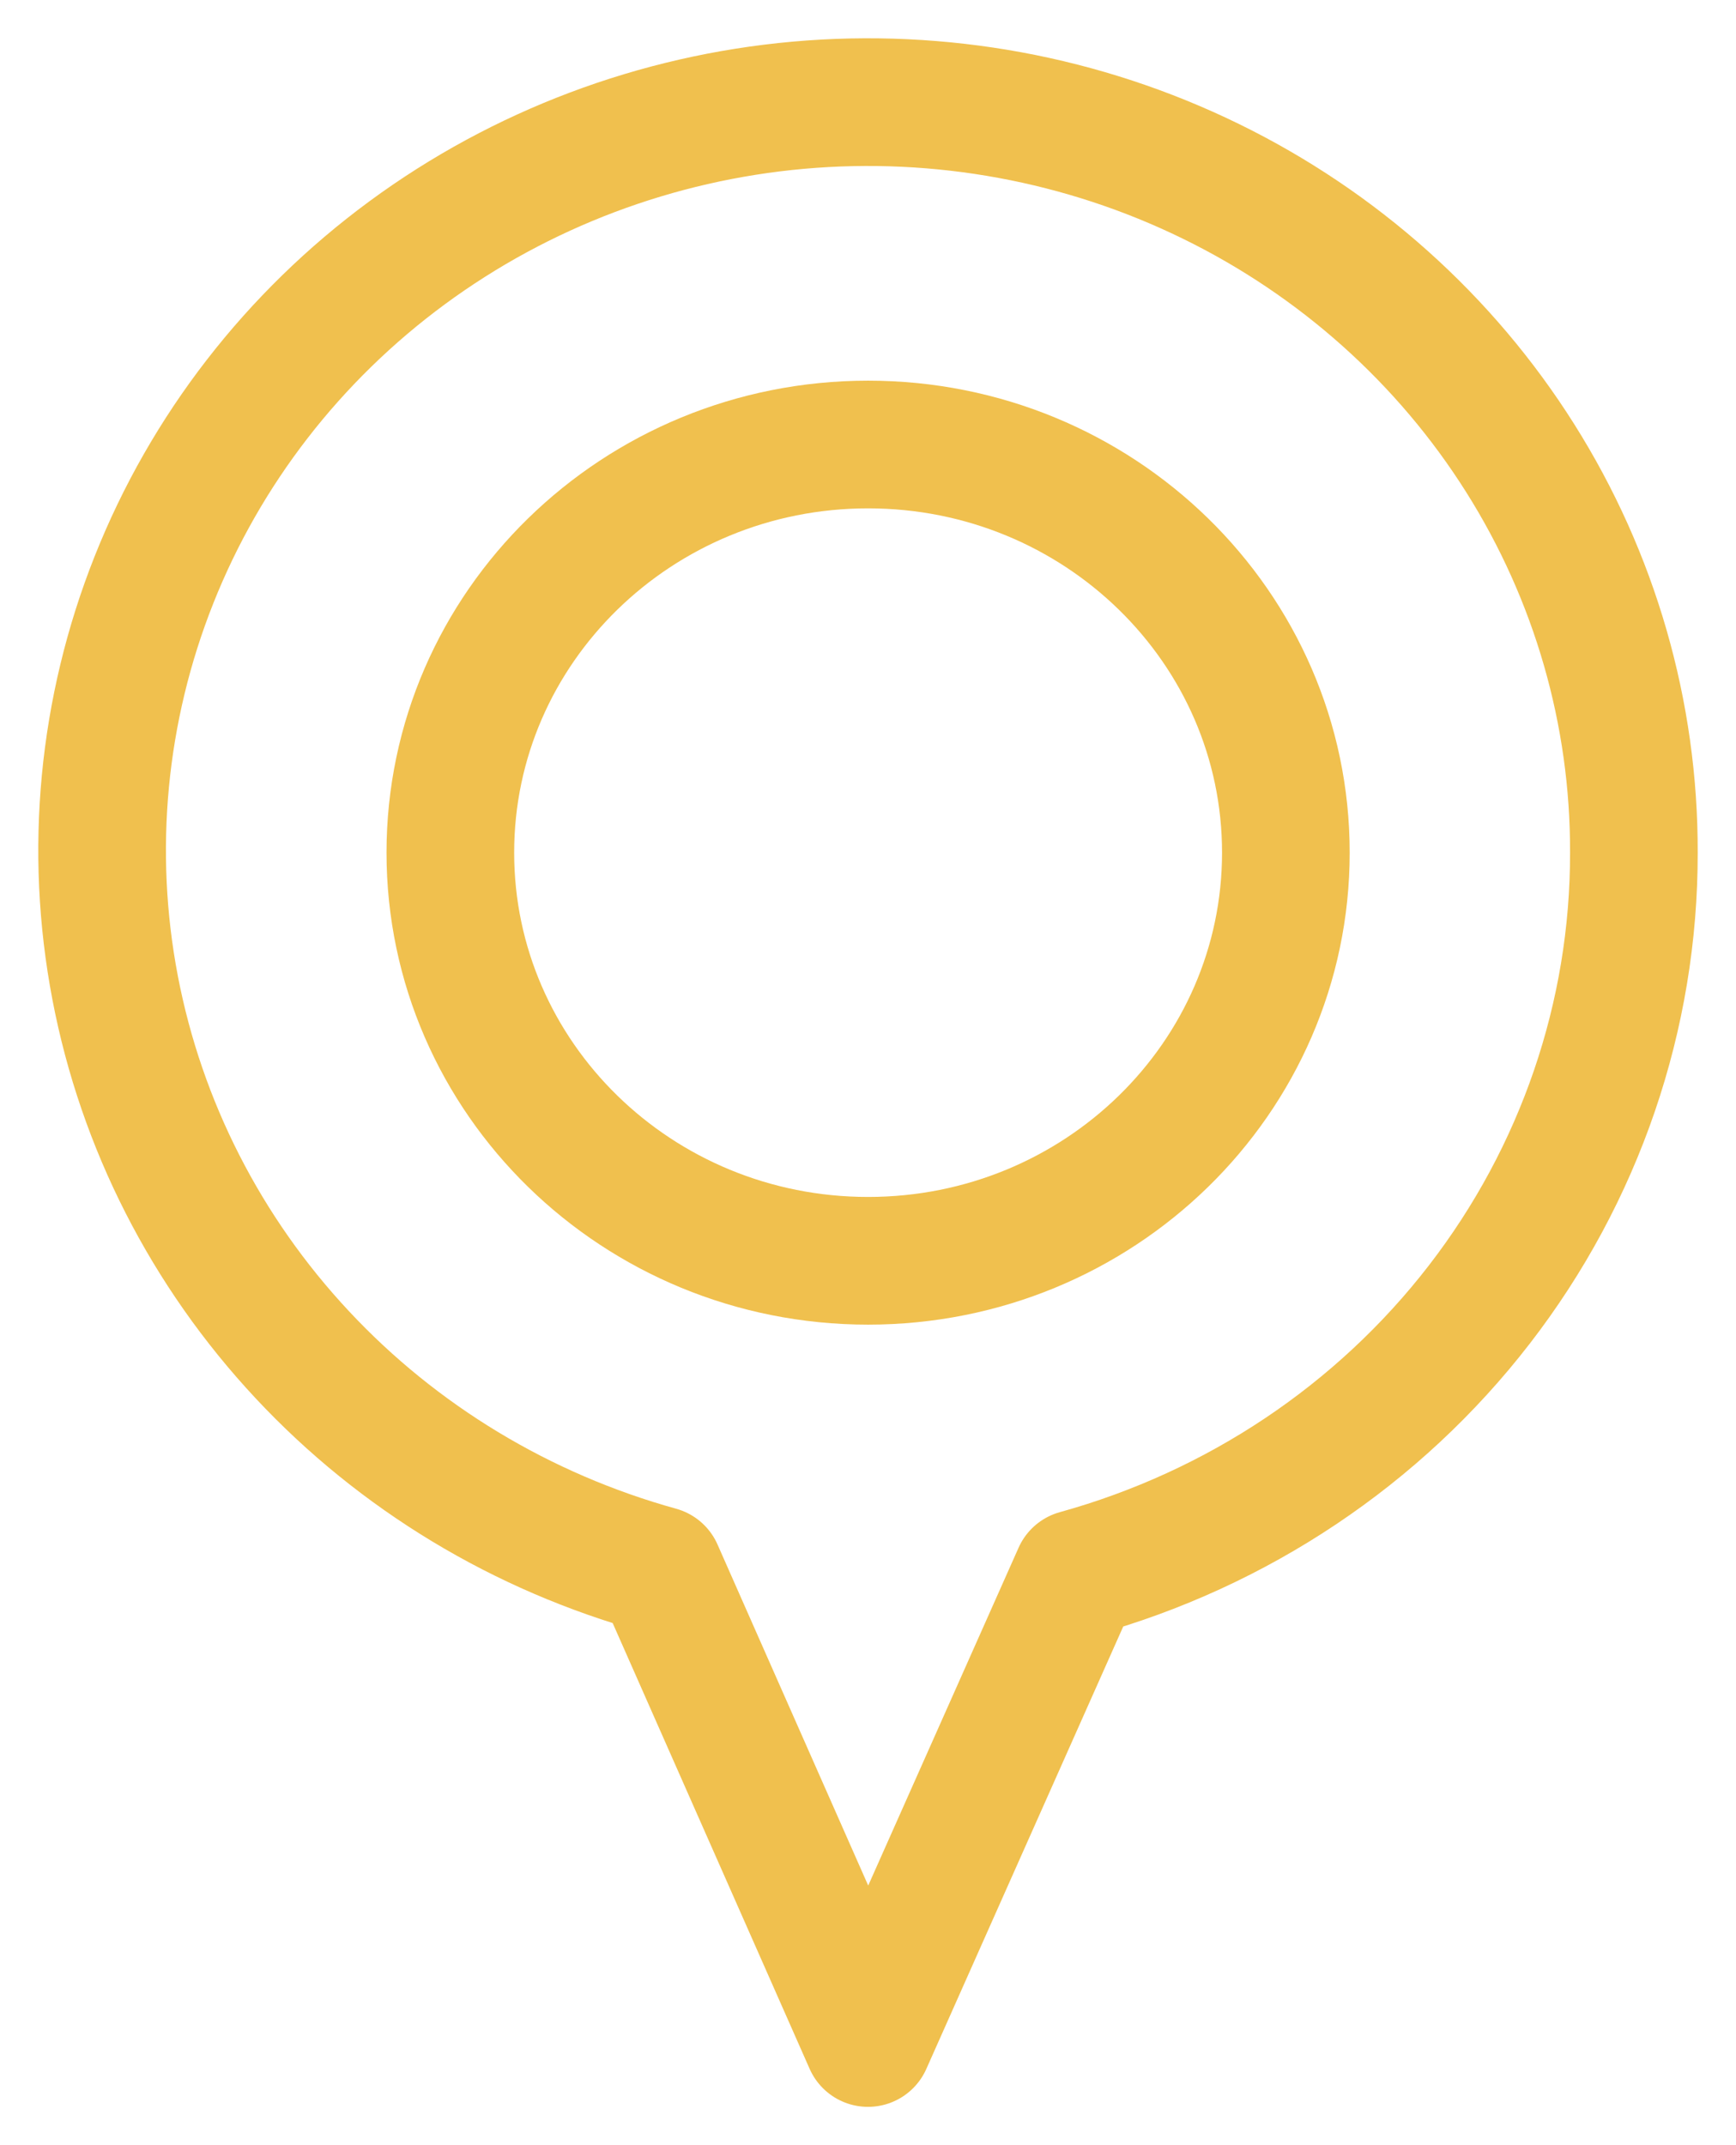
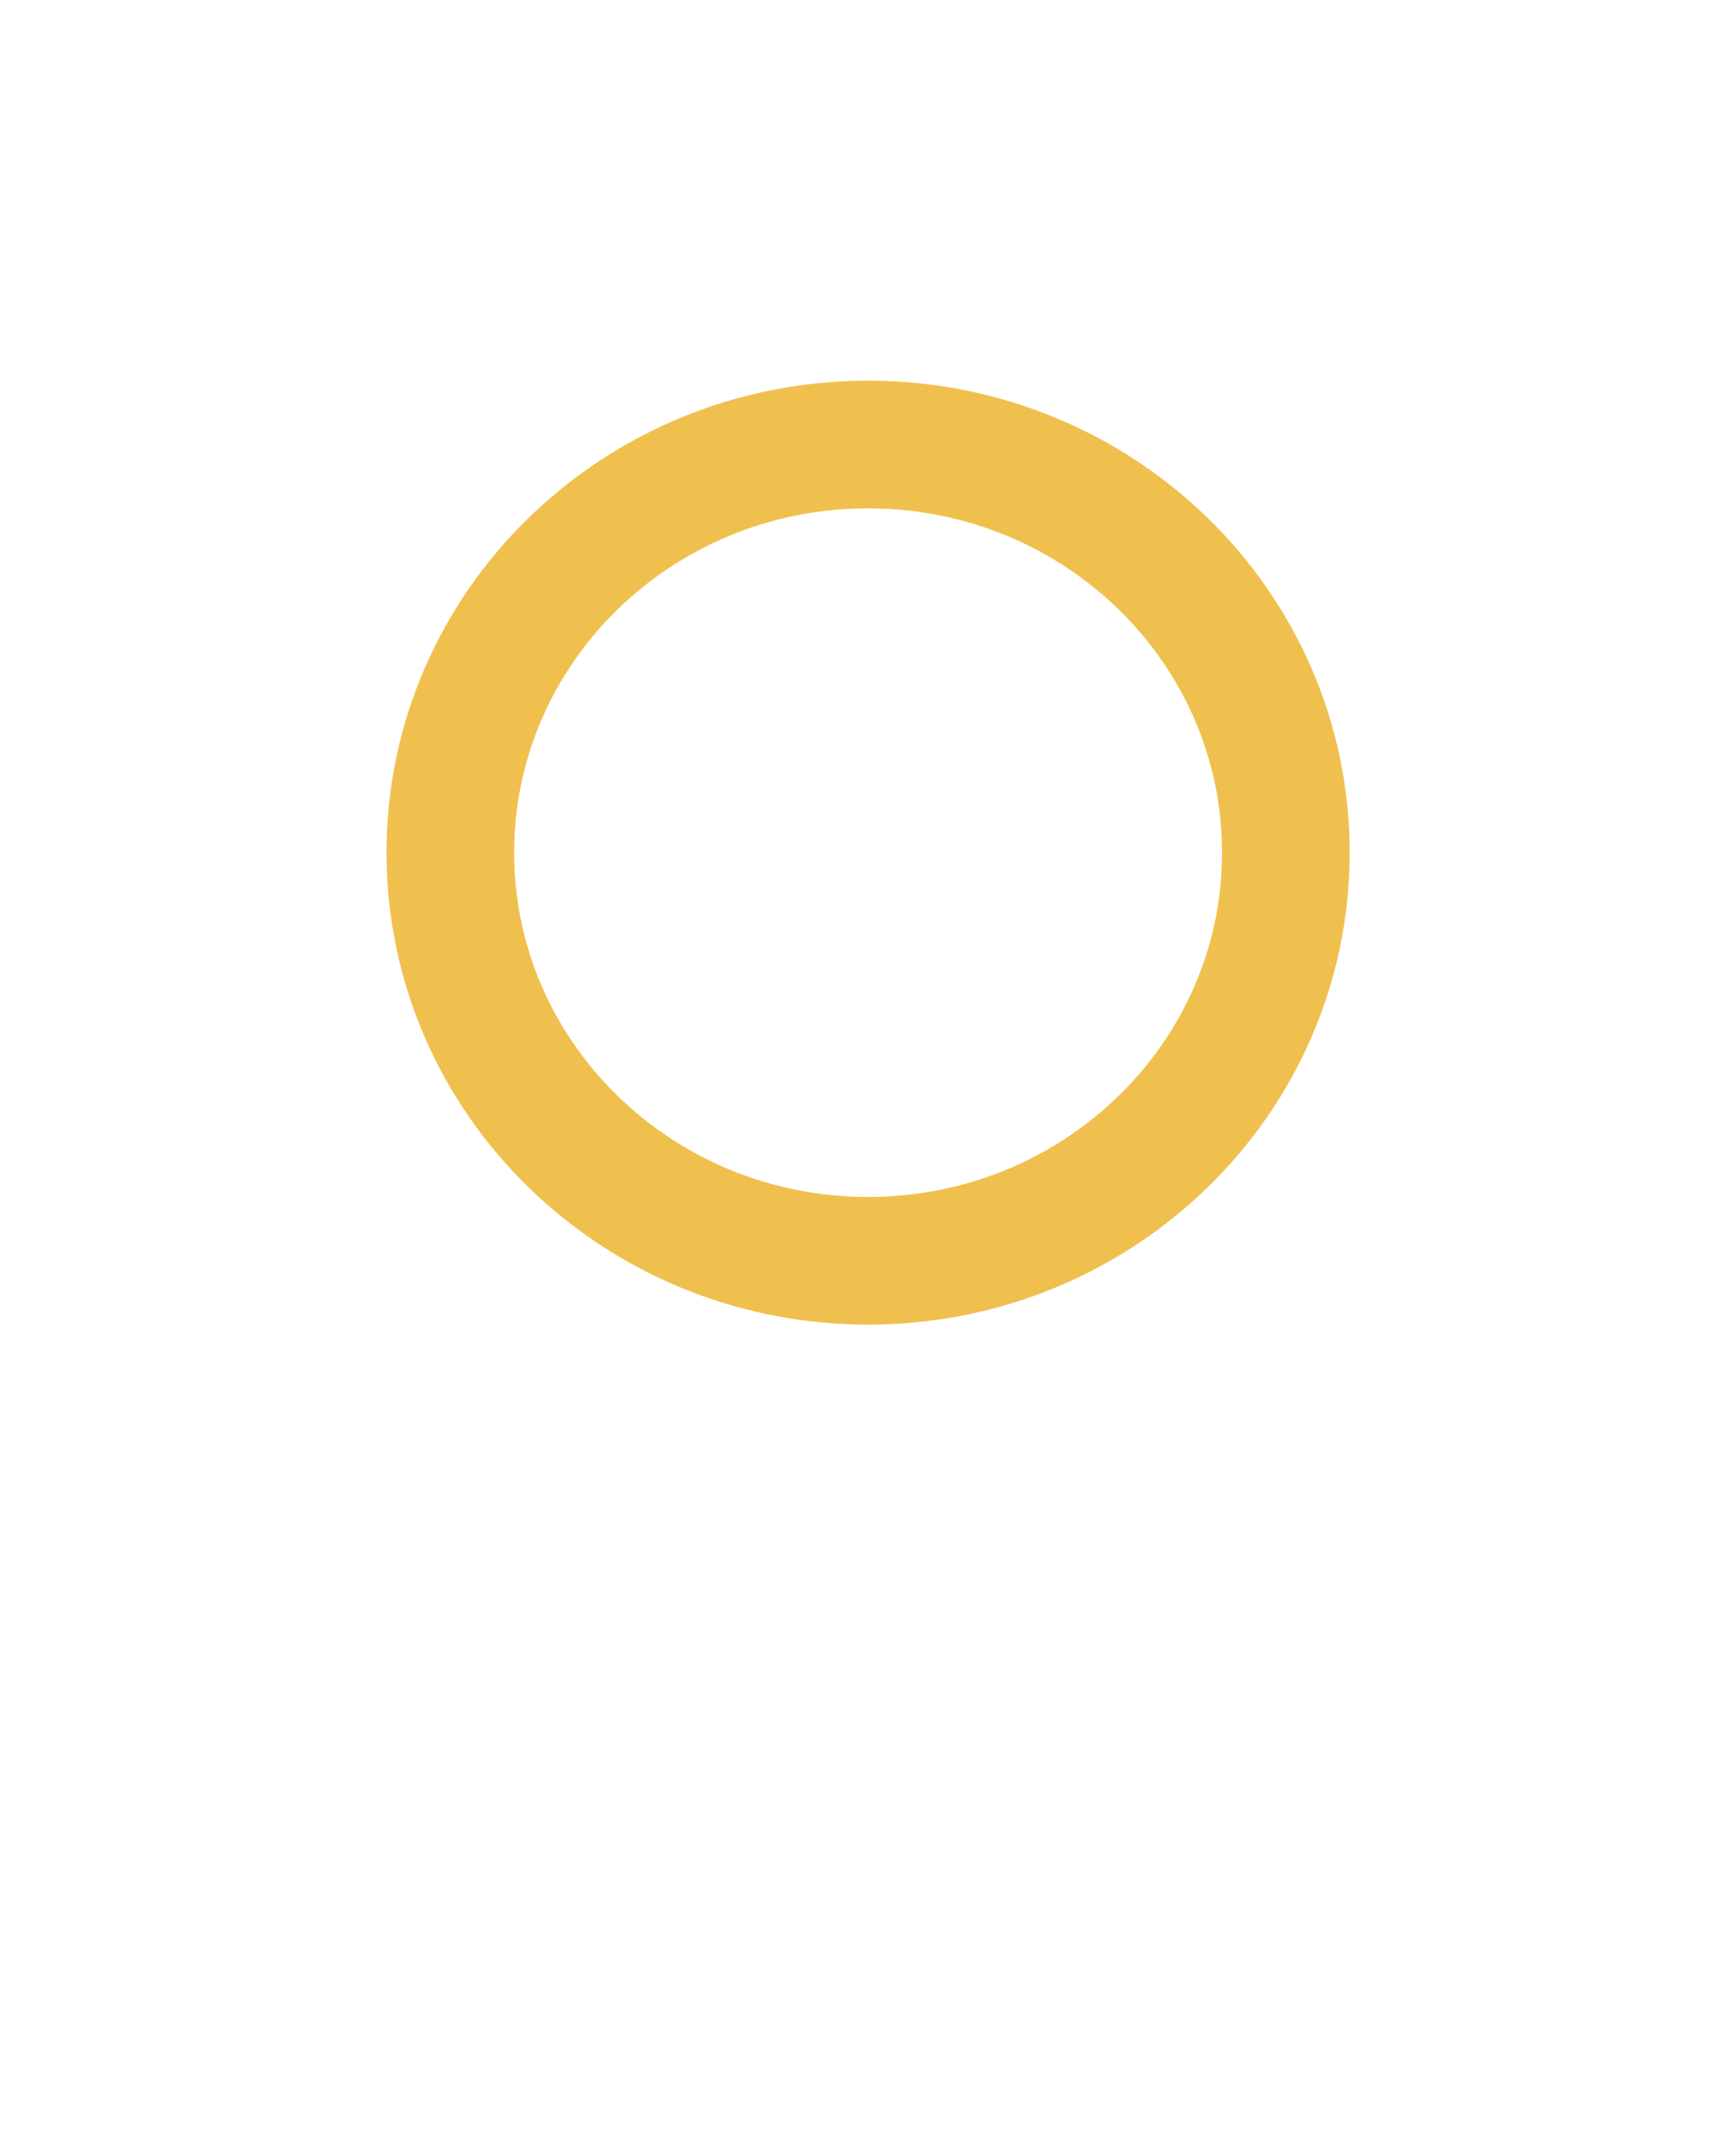
<svg xmlns="http://www.w3.org/2000/svg" width="34" height="42" viewBox="0 0 34 42" fill="none">
-   <path d="M32 16.694C32.008 13.966 31.237 11.291 29.773 8.969C28.309 6.647 26.21 4.769 23.713 3.549C21.216 2.328 18.419 1.813 15.639 2.06C12.858 2.308 10.203 3.309 7.973 4.95C5.743 6.591 4.026 8.808 3.016 11.351C2.006 13.893 1.742 16.66 2.255 19.341C2.768 22.022 4.037 24.51 5.92 26.524C7.802 28.539 10.223 30 12.909 30.744L17 40L21.091 30.811C24.236 29.94 27.004 28.09 28.973 25.541C30.942 22.993 32.005 19.886 32 16.694V16.694Z" stroke="#F0C04E" stroke-width="2.5" stroke-miterlimit="10" stroke-linecap="round" stroke-linejoin="round" />
-   <path d="M17.002 24.685C21.521 24.685 25.184 21.107 25.184 16.694C25.184 12.281 21.521 8.703 17.002 8.703C12.483 8.703 8.82 12.281 8.82 16.694C8.82 21.107 12.483 24.685 17.002 24.685Z" stroke="#F0C04E" stroke-width="2.5" stroke-miterlimit="10" stroke-linecap="round" stroke-linejoin="round" />
+   <path d="M17.002 24.685C21.521 24.685 25.184 21.107 25.184 16.694C25.184 12.281 21.521 8.703 17.002 8.703C12.483 8.703 8.82 12.281 8.82 16.694C8.82 21.107 12.483 24.685 17.002 24.685" stroke="#F0C04E" stroke-width="2.5" stroke-miterlimit="10" stroke-linecap="round" stroke-linejoin="round" />
</svg>